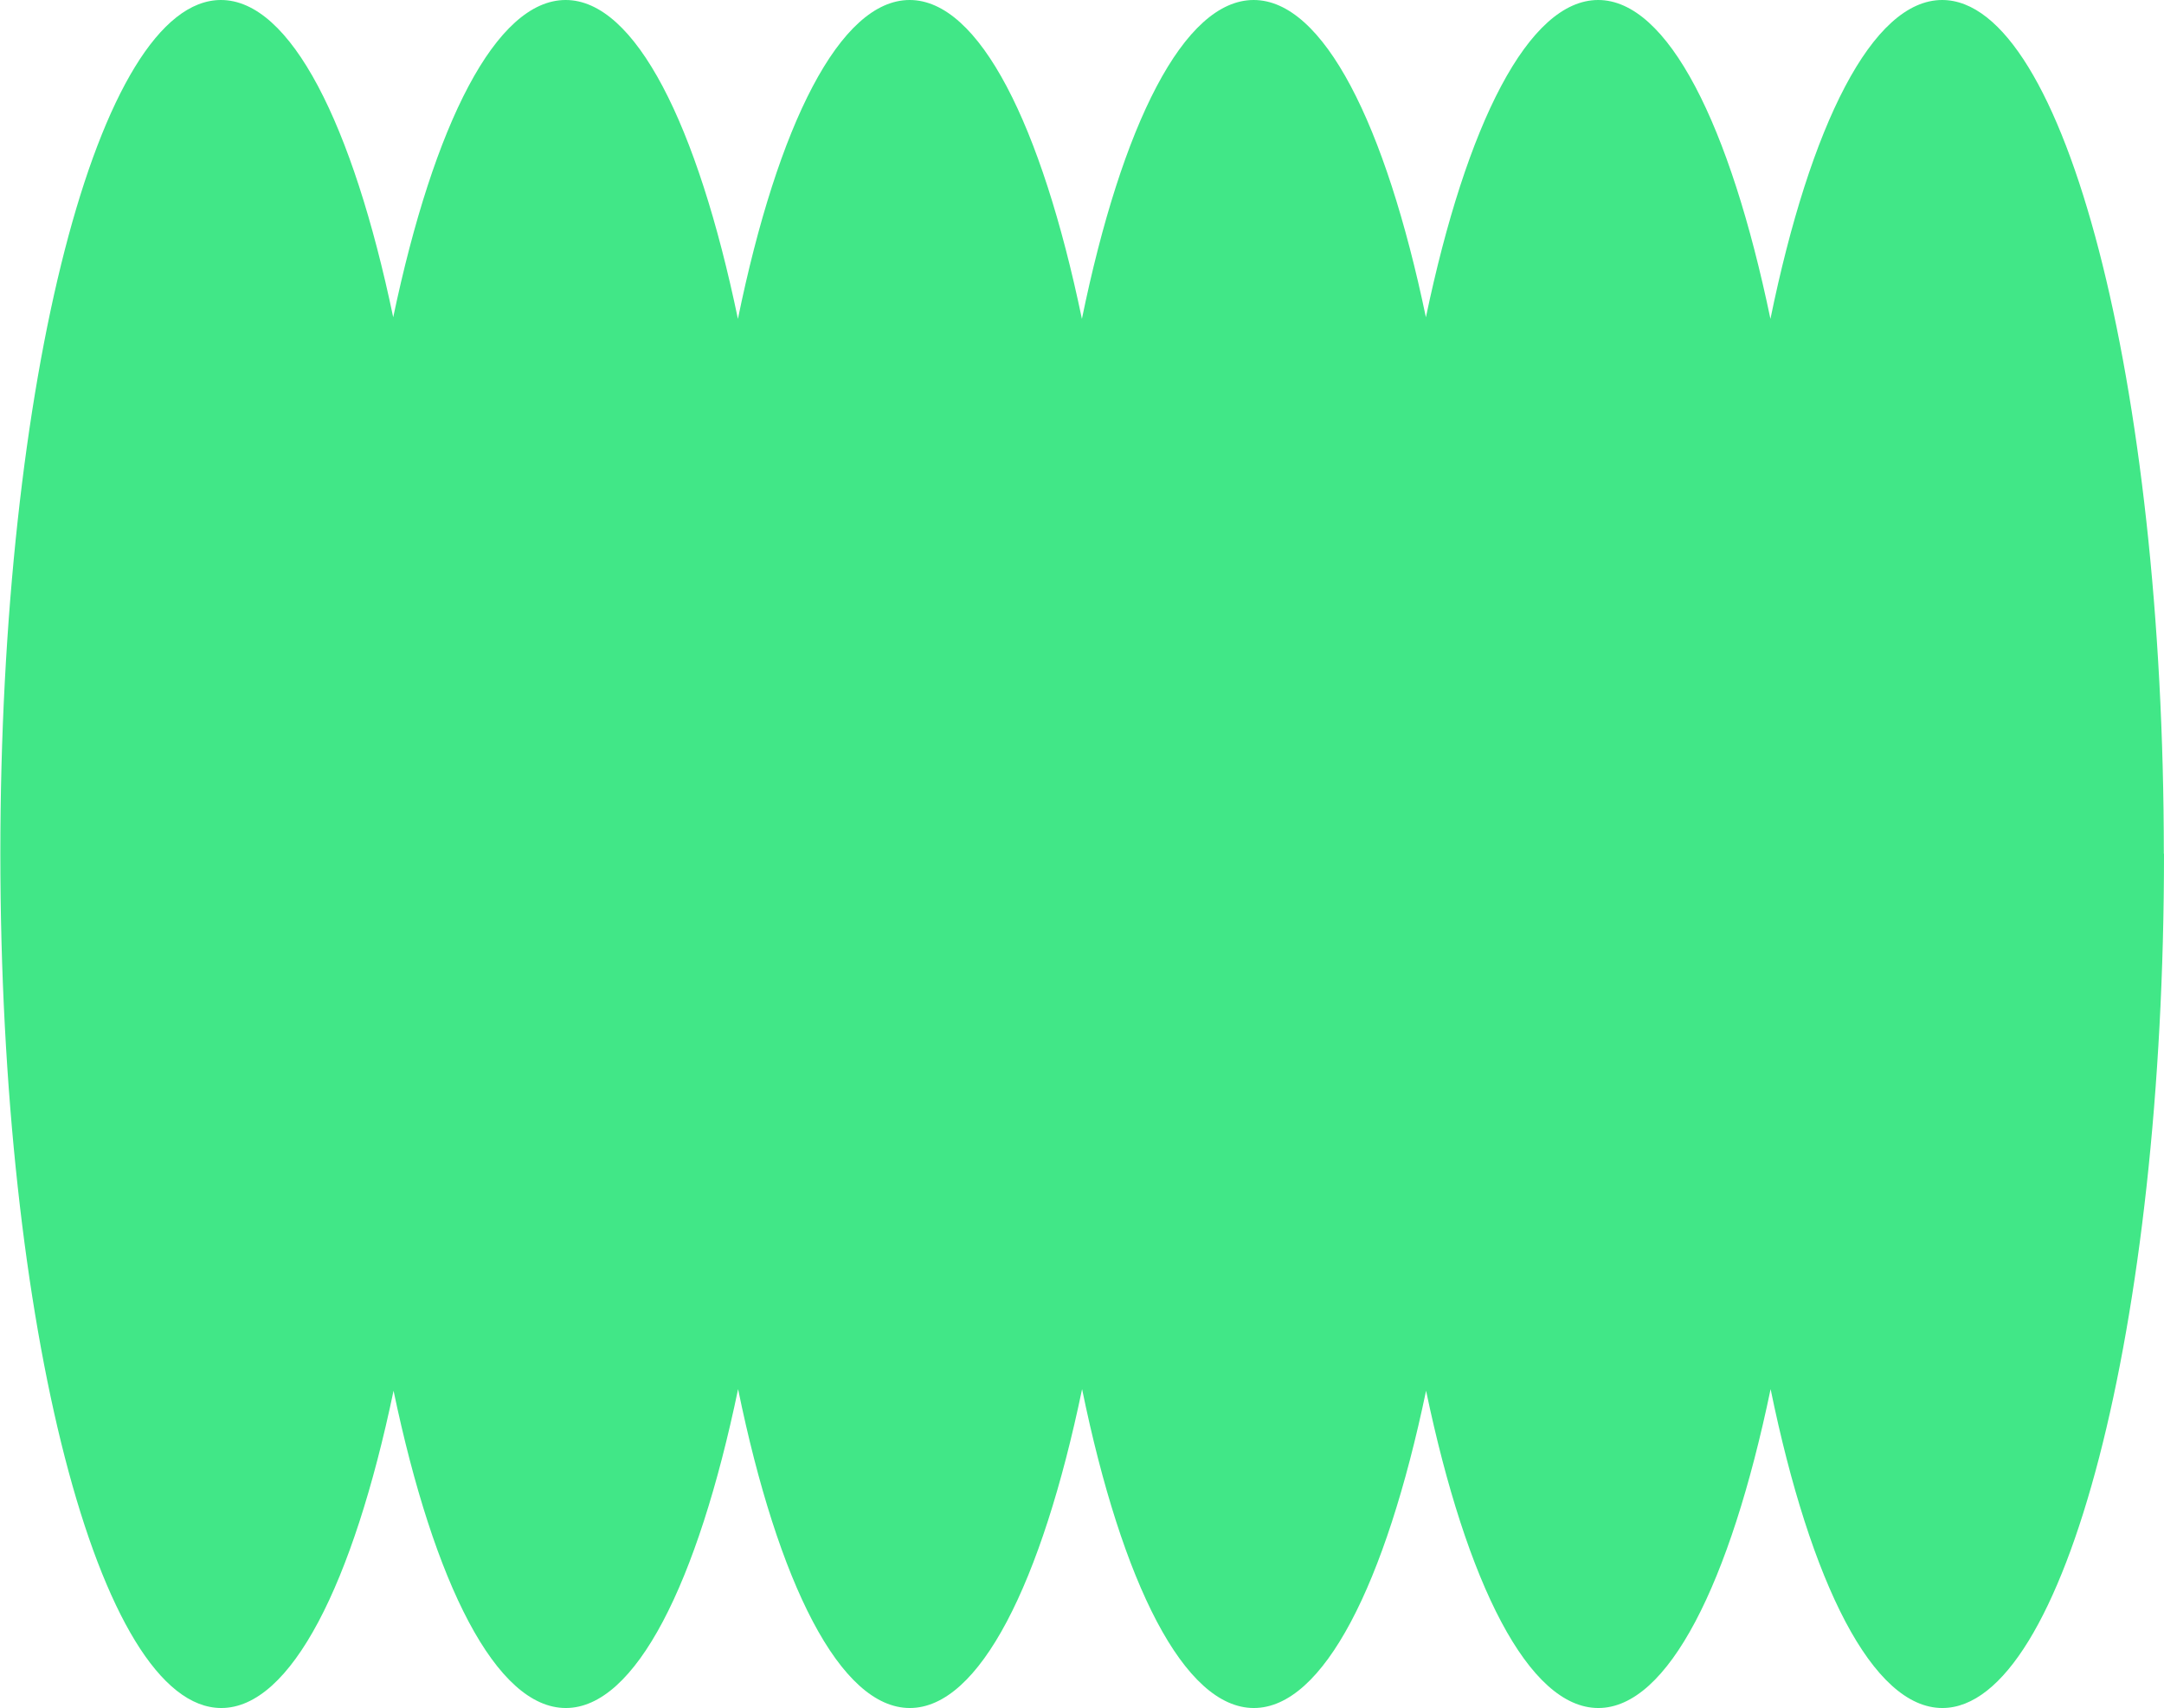
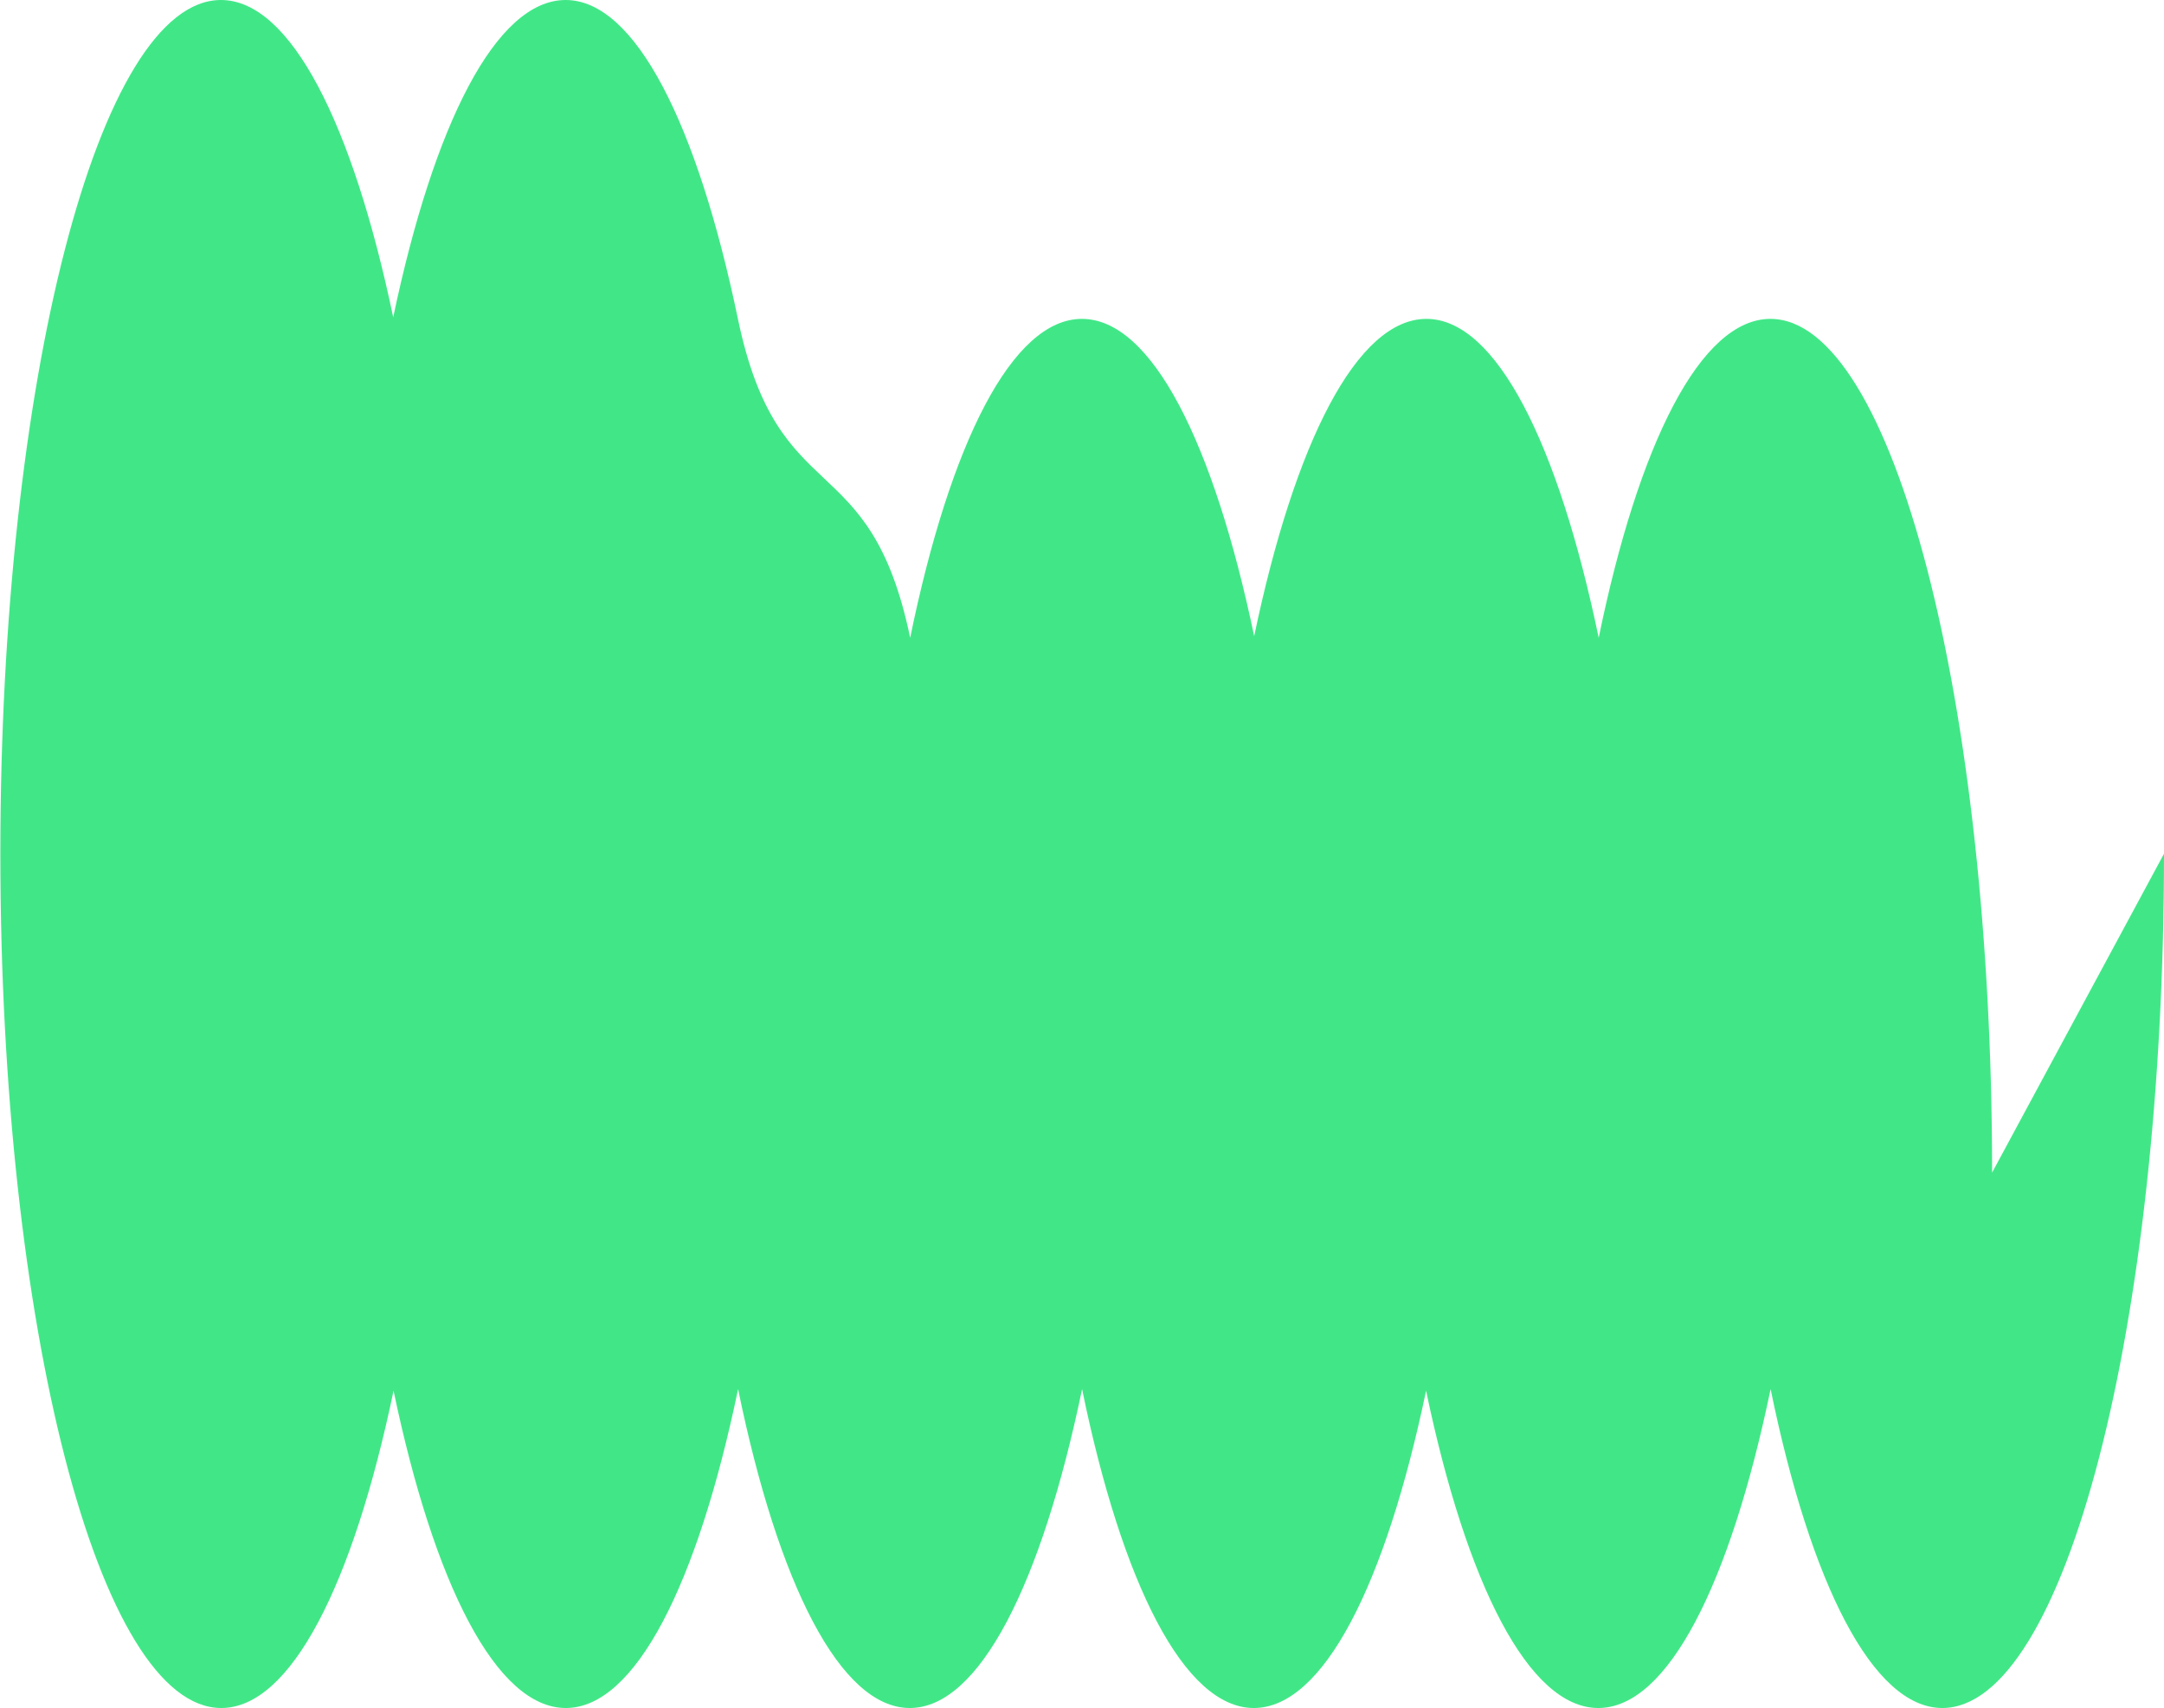
<svg xmlns="http://www.w3.org/2000/svg" id="Layer_2" data-name="Layer 2" viewBox="0 0 121.35 95.78">
  <defs>
    <style>
      .cls-1 {
        fill: #41e787;
      }
    </style>
  </defs>
  <g id="Layer_1-2" data-name="Layer 1">
-     <path class="cls-1" d="M121.35,47.87c0,26.46-5.57,47.9-12.43,47.9-3.9,0-7.39-6.97-9.63-17.88-2.27,10.91-5.76,17.88-9.66,17.88s-7.39-6.94-9.66-17.79c-2.27,10.85-5.76,17.79-9.66,17.79s-7.39-6.97-9.63-17.88c-2.27,10.91-5.76,17.88-9.66,17.88s-7.39-6.97-9.63-17.88c-2.27,10.91-5.76,17.88-9.66,17.88s-7.39-6.94-9.66-17.79c-2.27,10.85-5.76,17.79-9.66,17.79-6.86,0-12.39-21.45-12.39-47.9S5.53,0,12.39,0c3.9,0,7.39,6.94,9.66,17.79C24.33,6.94,27.82,0,31.72,0s7.39,6.97,9.66,17.88C43.62,6.97,47.11,0,51.01,0s7.39,6.97,9.66,17.88c2.24-10.91,5.72-17.88,9.63-17.88s7.39,6.94,9.66,17.79c2.27-10.85,5.76-17.79,9.66-17.79s7.39,6.97,9.66,17.88c2.24-10.91,5.72-17.88,9.63-17.88,6.86,0,12.43,21.45,12.43,47.87Z" />
+     <path class="cls-1" d="M121.35,47.87c0,26.46-5.57,47.9-12.43,47.9-3.9,0-7.39-6.97-9.63-17.88-2.27,10.91-5.76,17.88-9.66,17.88s-7.39-6.94-9.66-17.79c-2.27,10.85-5.76,17.79-9.66,17.79s-7.39-6.97-9.63-17.88c-2.27,10.91-5.76,17.88-9.66,17.88s-7.39-6.97-9.63-17.88c-2.27,10.91-5.76,17.88-9.66,17.88s-7.39-6.94-9.66-17.79c-2.27,10.85-5.76,17.79-9.66,17.79-6.86,0-12.39-21.45-12.39-47.9S5.53,0,12.39,0c3.9,0,7.39,6.94,9.66,17.79C24.33,6.94,27.82,0,31.72,0s7.39,6.97,9.66,17.88s7.39,6.97,9.66,17.88c2.24-10.91,5.72-17.88,9.63-17.88s7.39,6.94,9.66,17.79c2.27-10.85,5.76-17.79,9.66-17.79s7.39,6.97,9.66,17.88c2.24-10.91,5.72-17.88,9.63-17.88,6.86,0,12.43,21.45,12.43,47.87Z" />
  </g>
</svg>